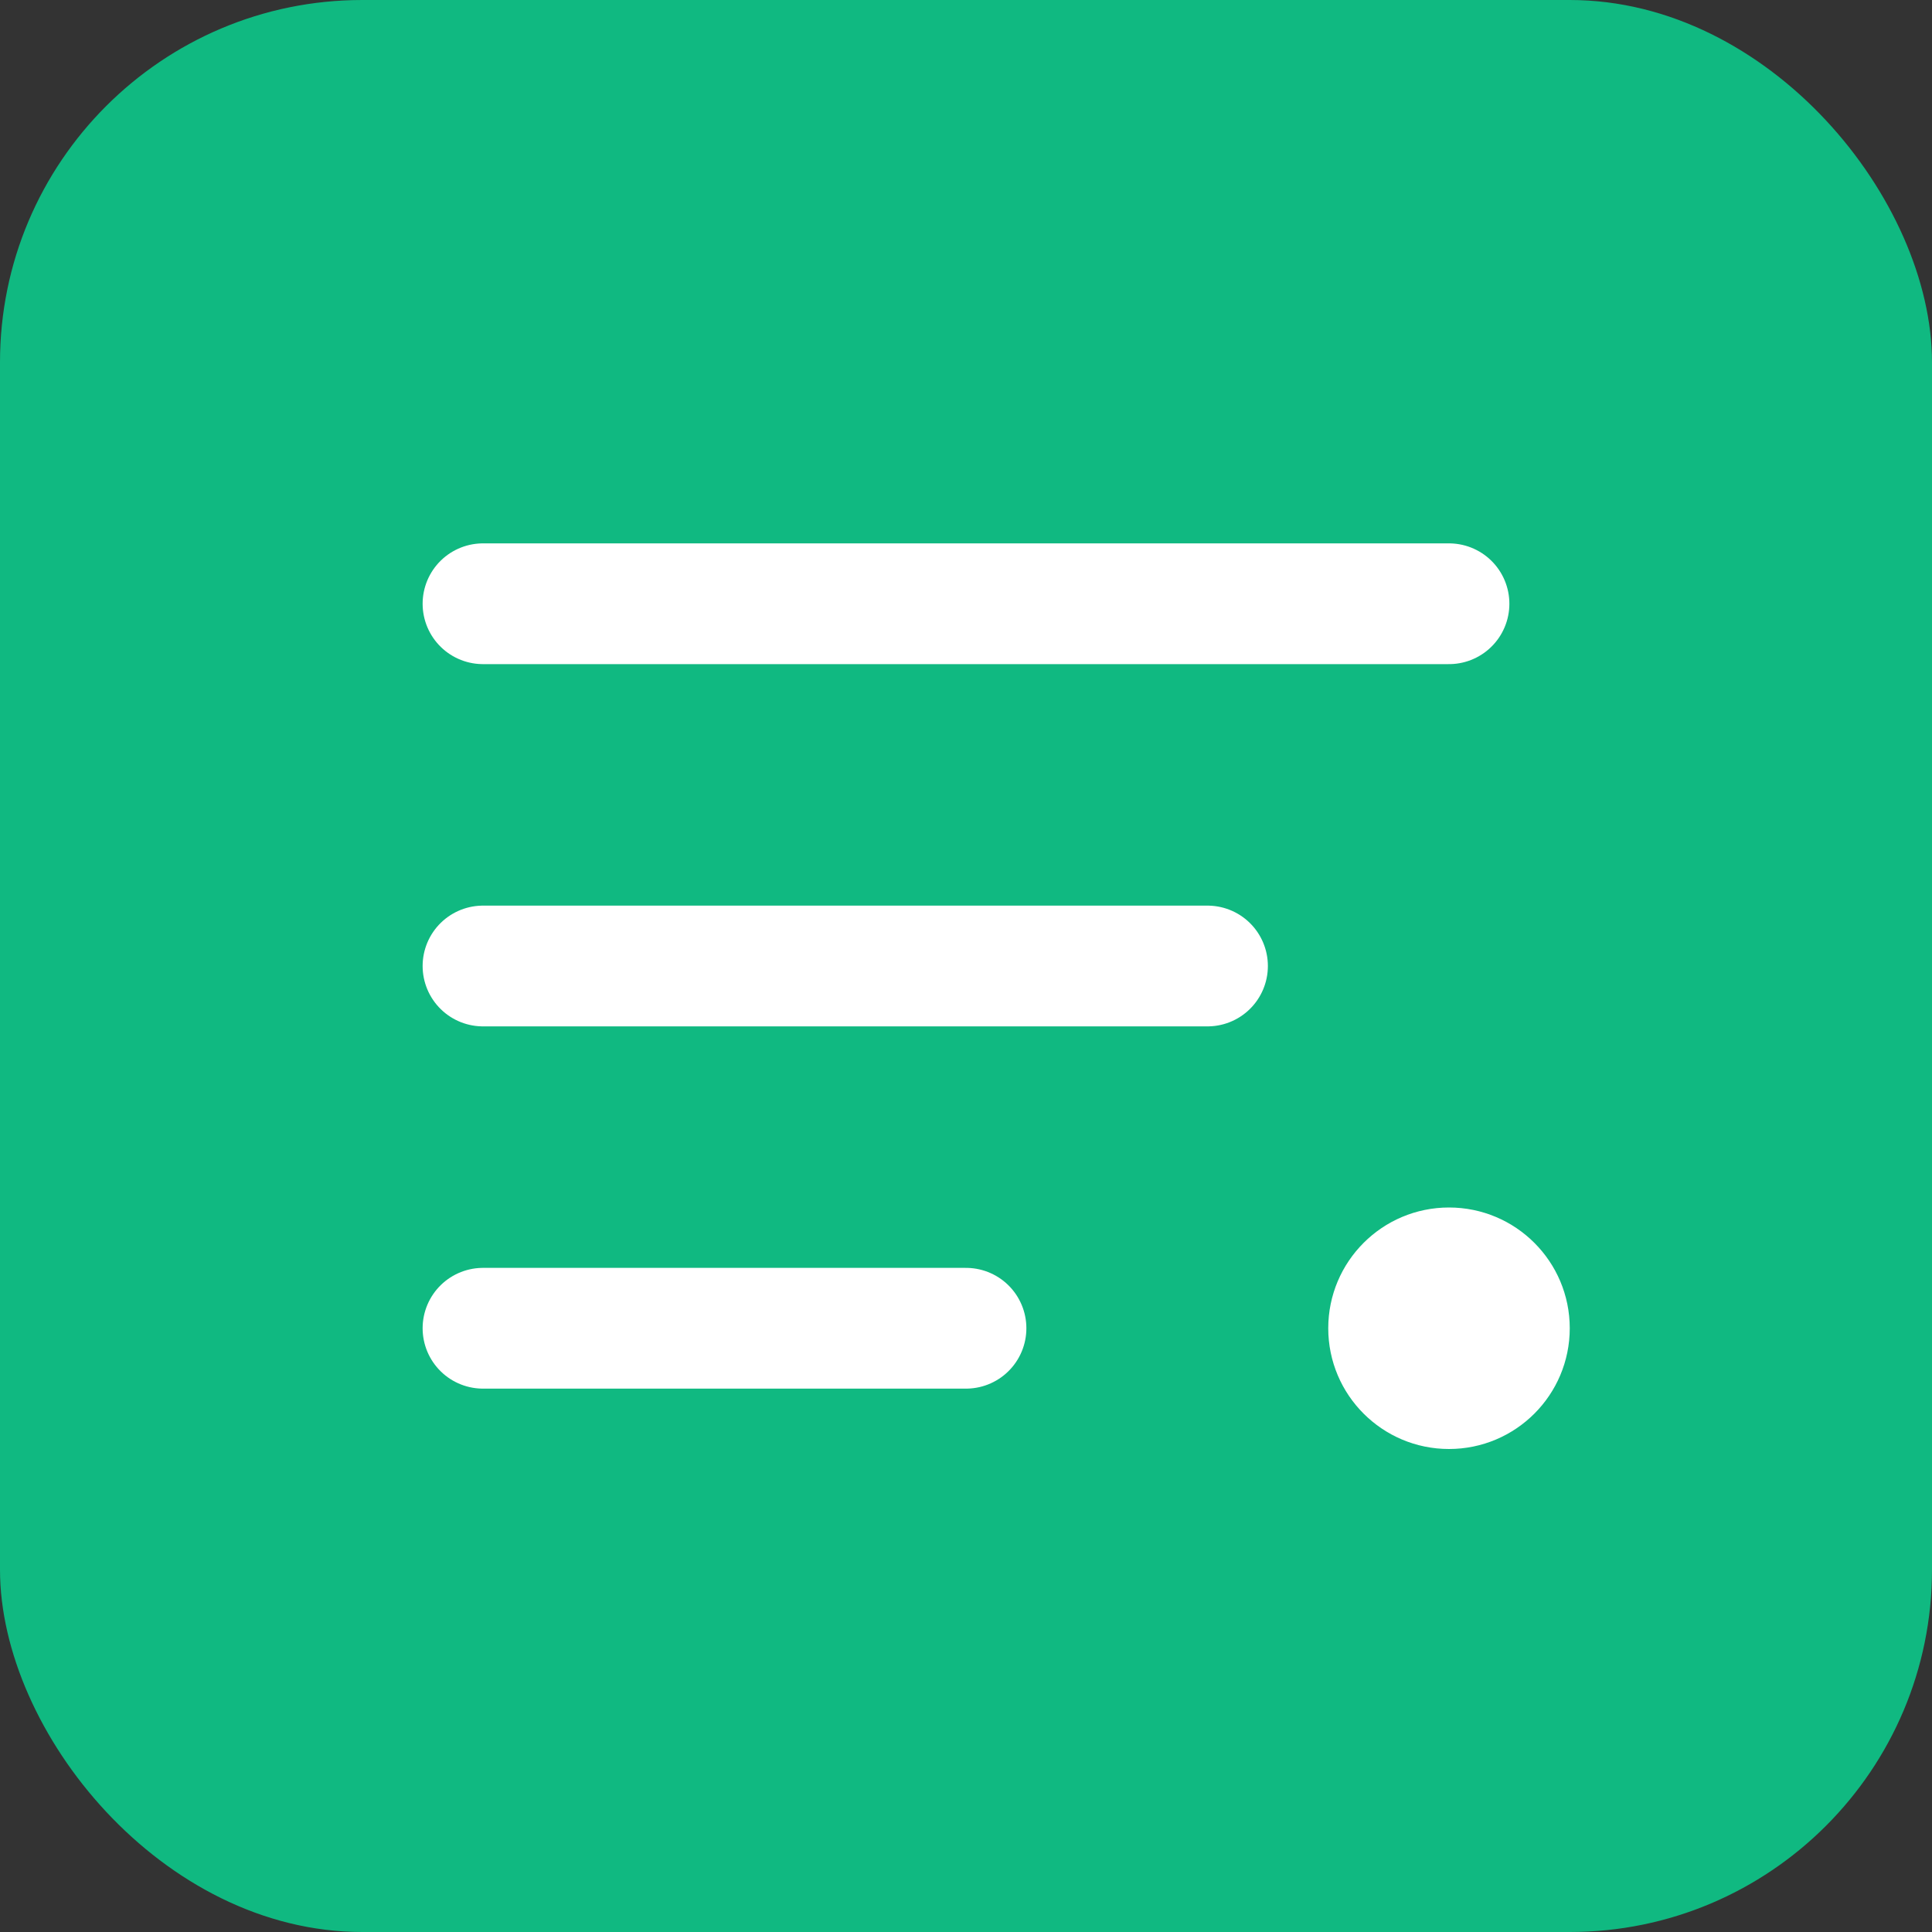
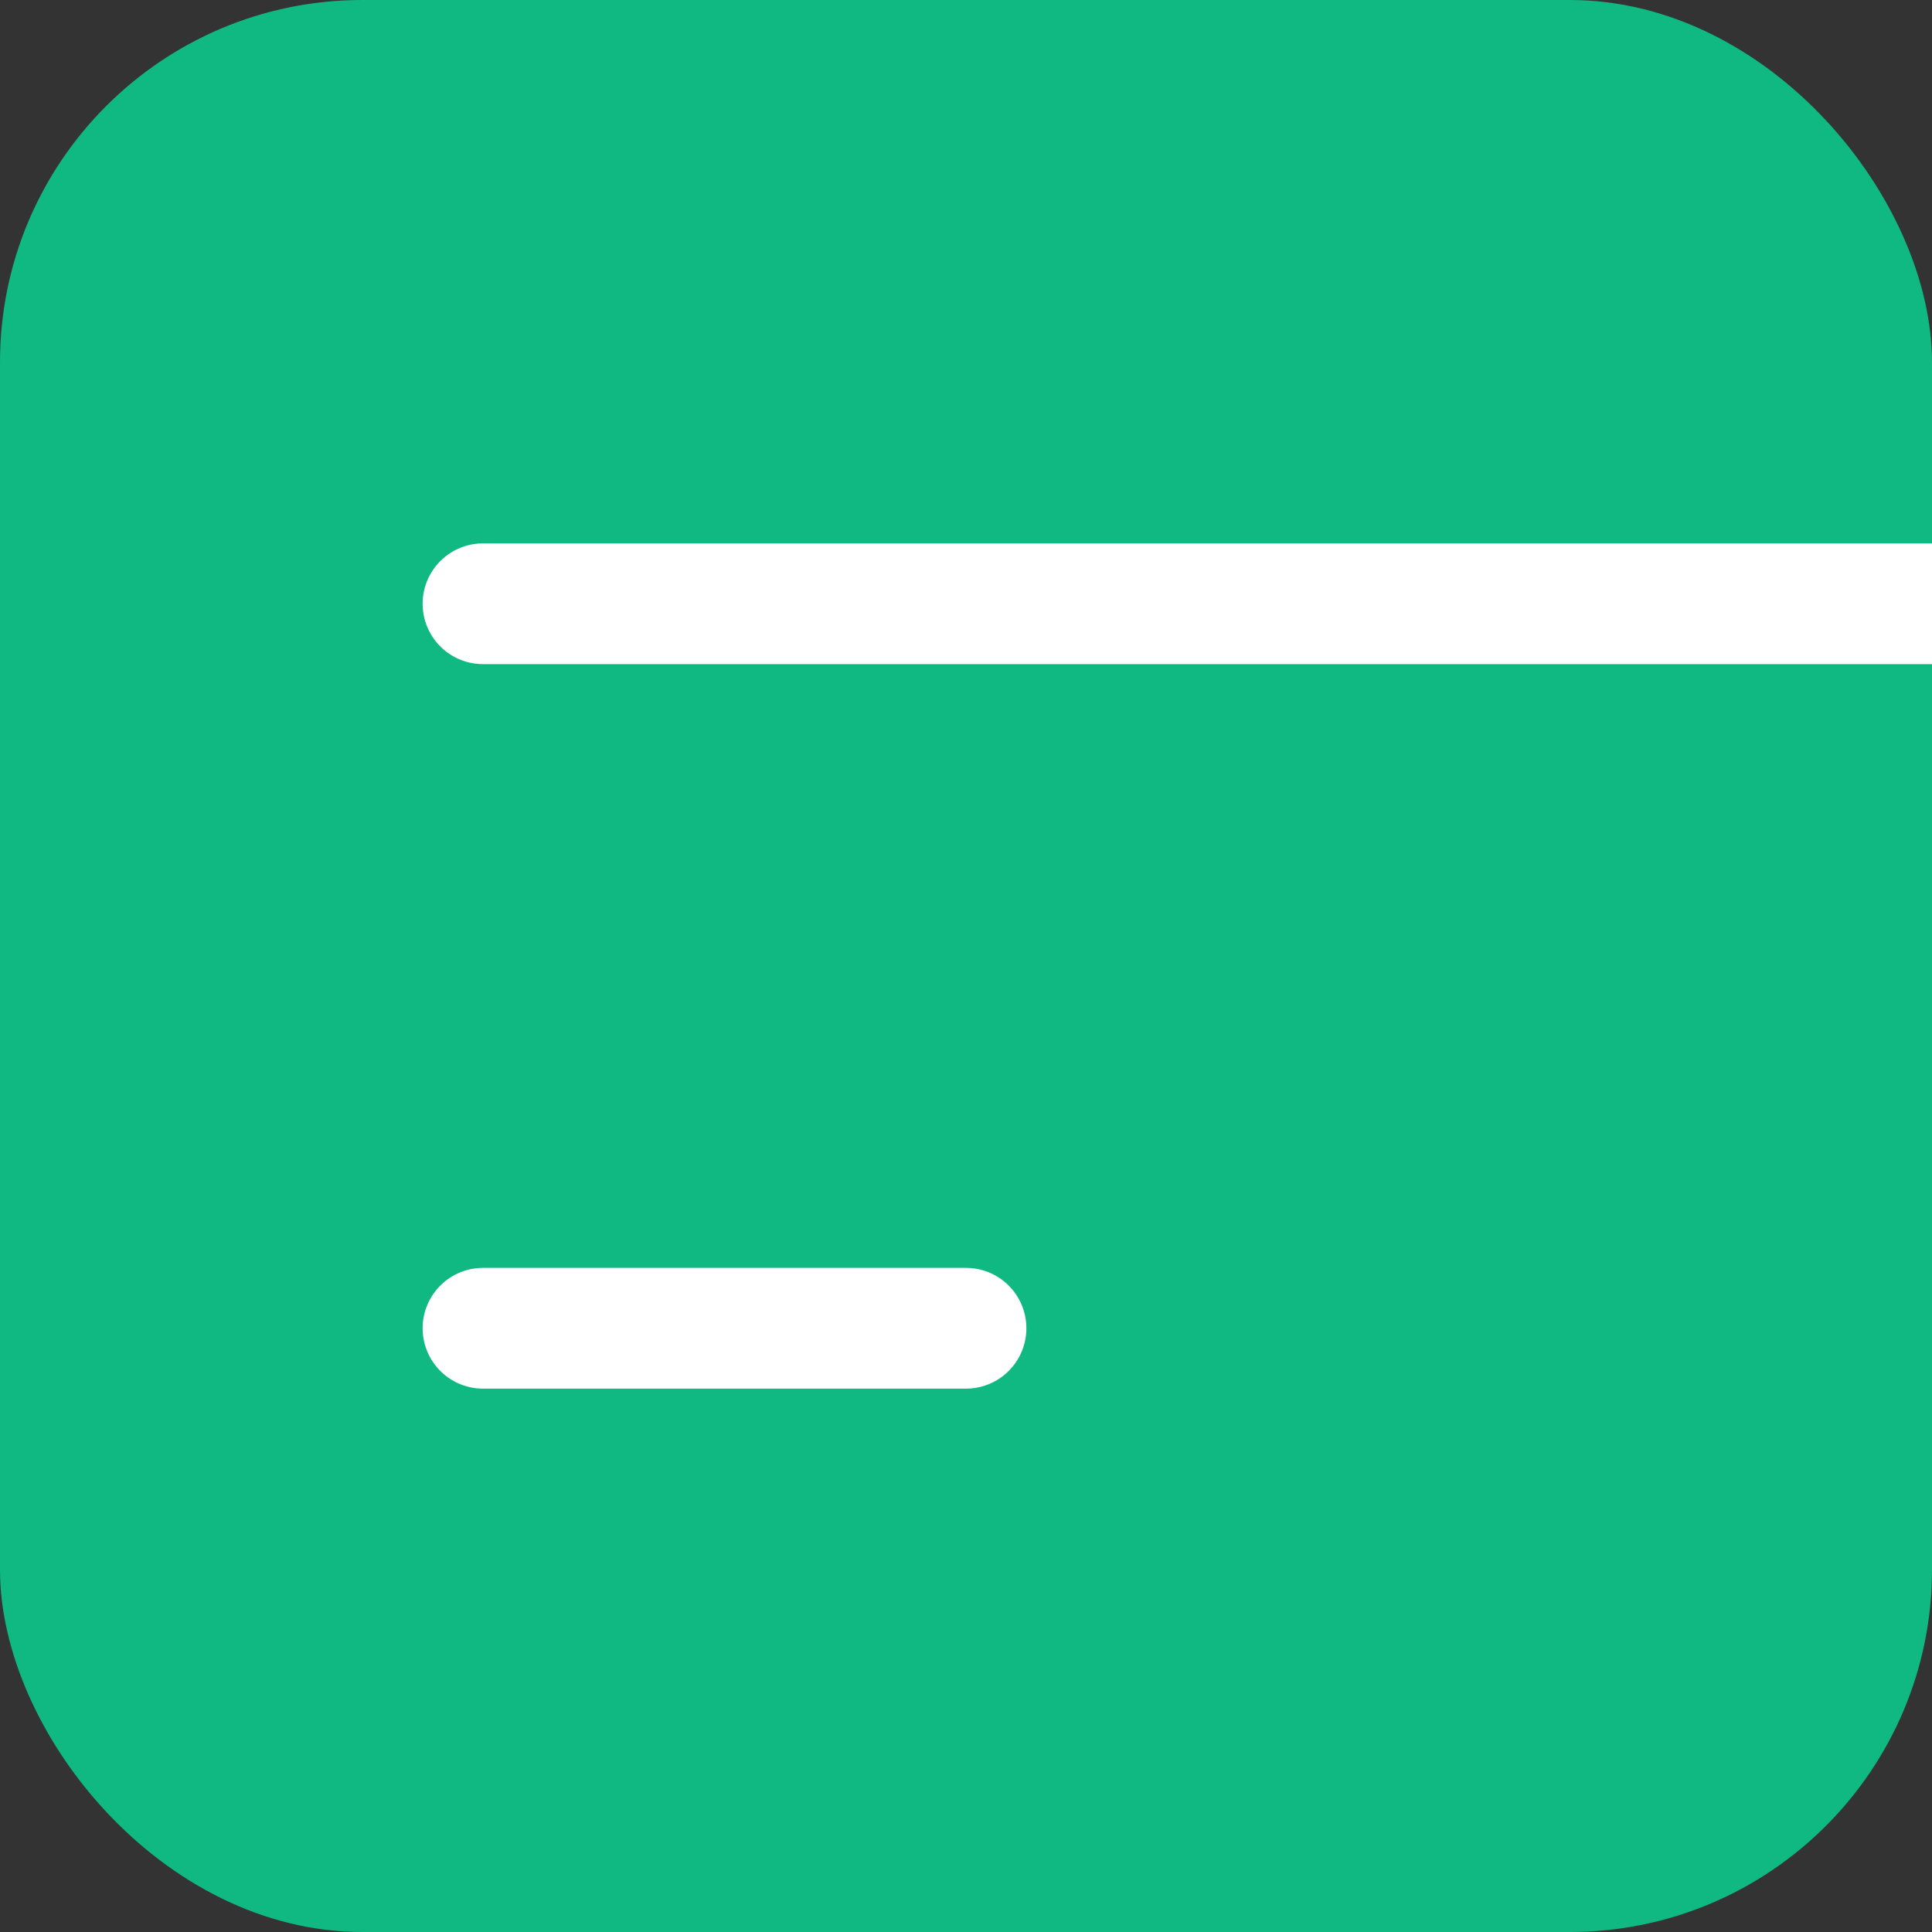
<svg xmlns="http://www.w3.org/2000/svg" viewBox="0 0 32 32" fill="none">
  <rect x="0" y="0" width="32" height="32" fill="#333333" stroke="none" />
  <rect width="32" height="32" rx="6" fill="#10b981" />
-   <path d="M8 10h16M8 16h12M8 22h8" stroke="white" stroke-width="2" stroke-linecap="round" />
-   <circle cx="24" cy="22" r="2" fill="white" />
+   <path d="M8 10h16h12M8 22h8" stroke="white" stroke-width="2" stroke-linecap="round" />
</svg>